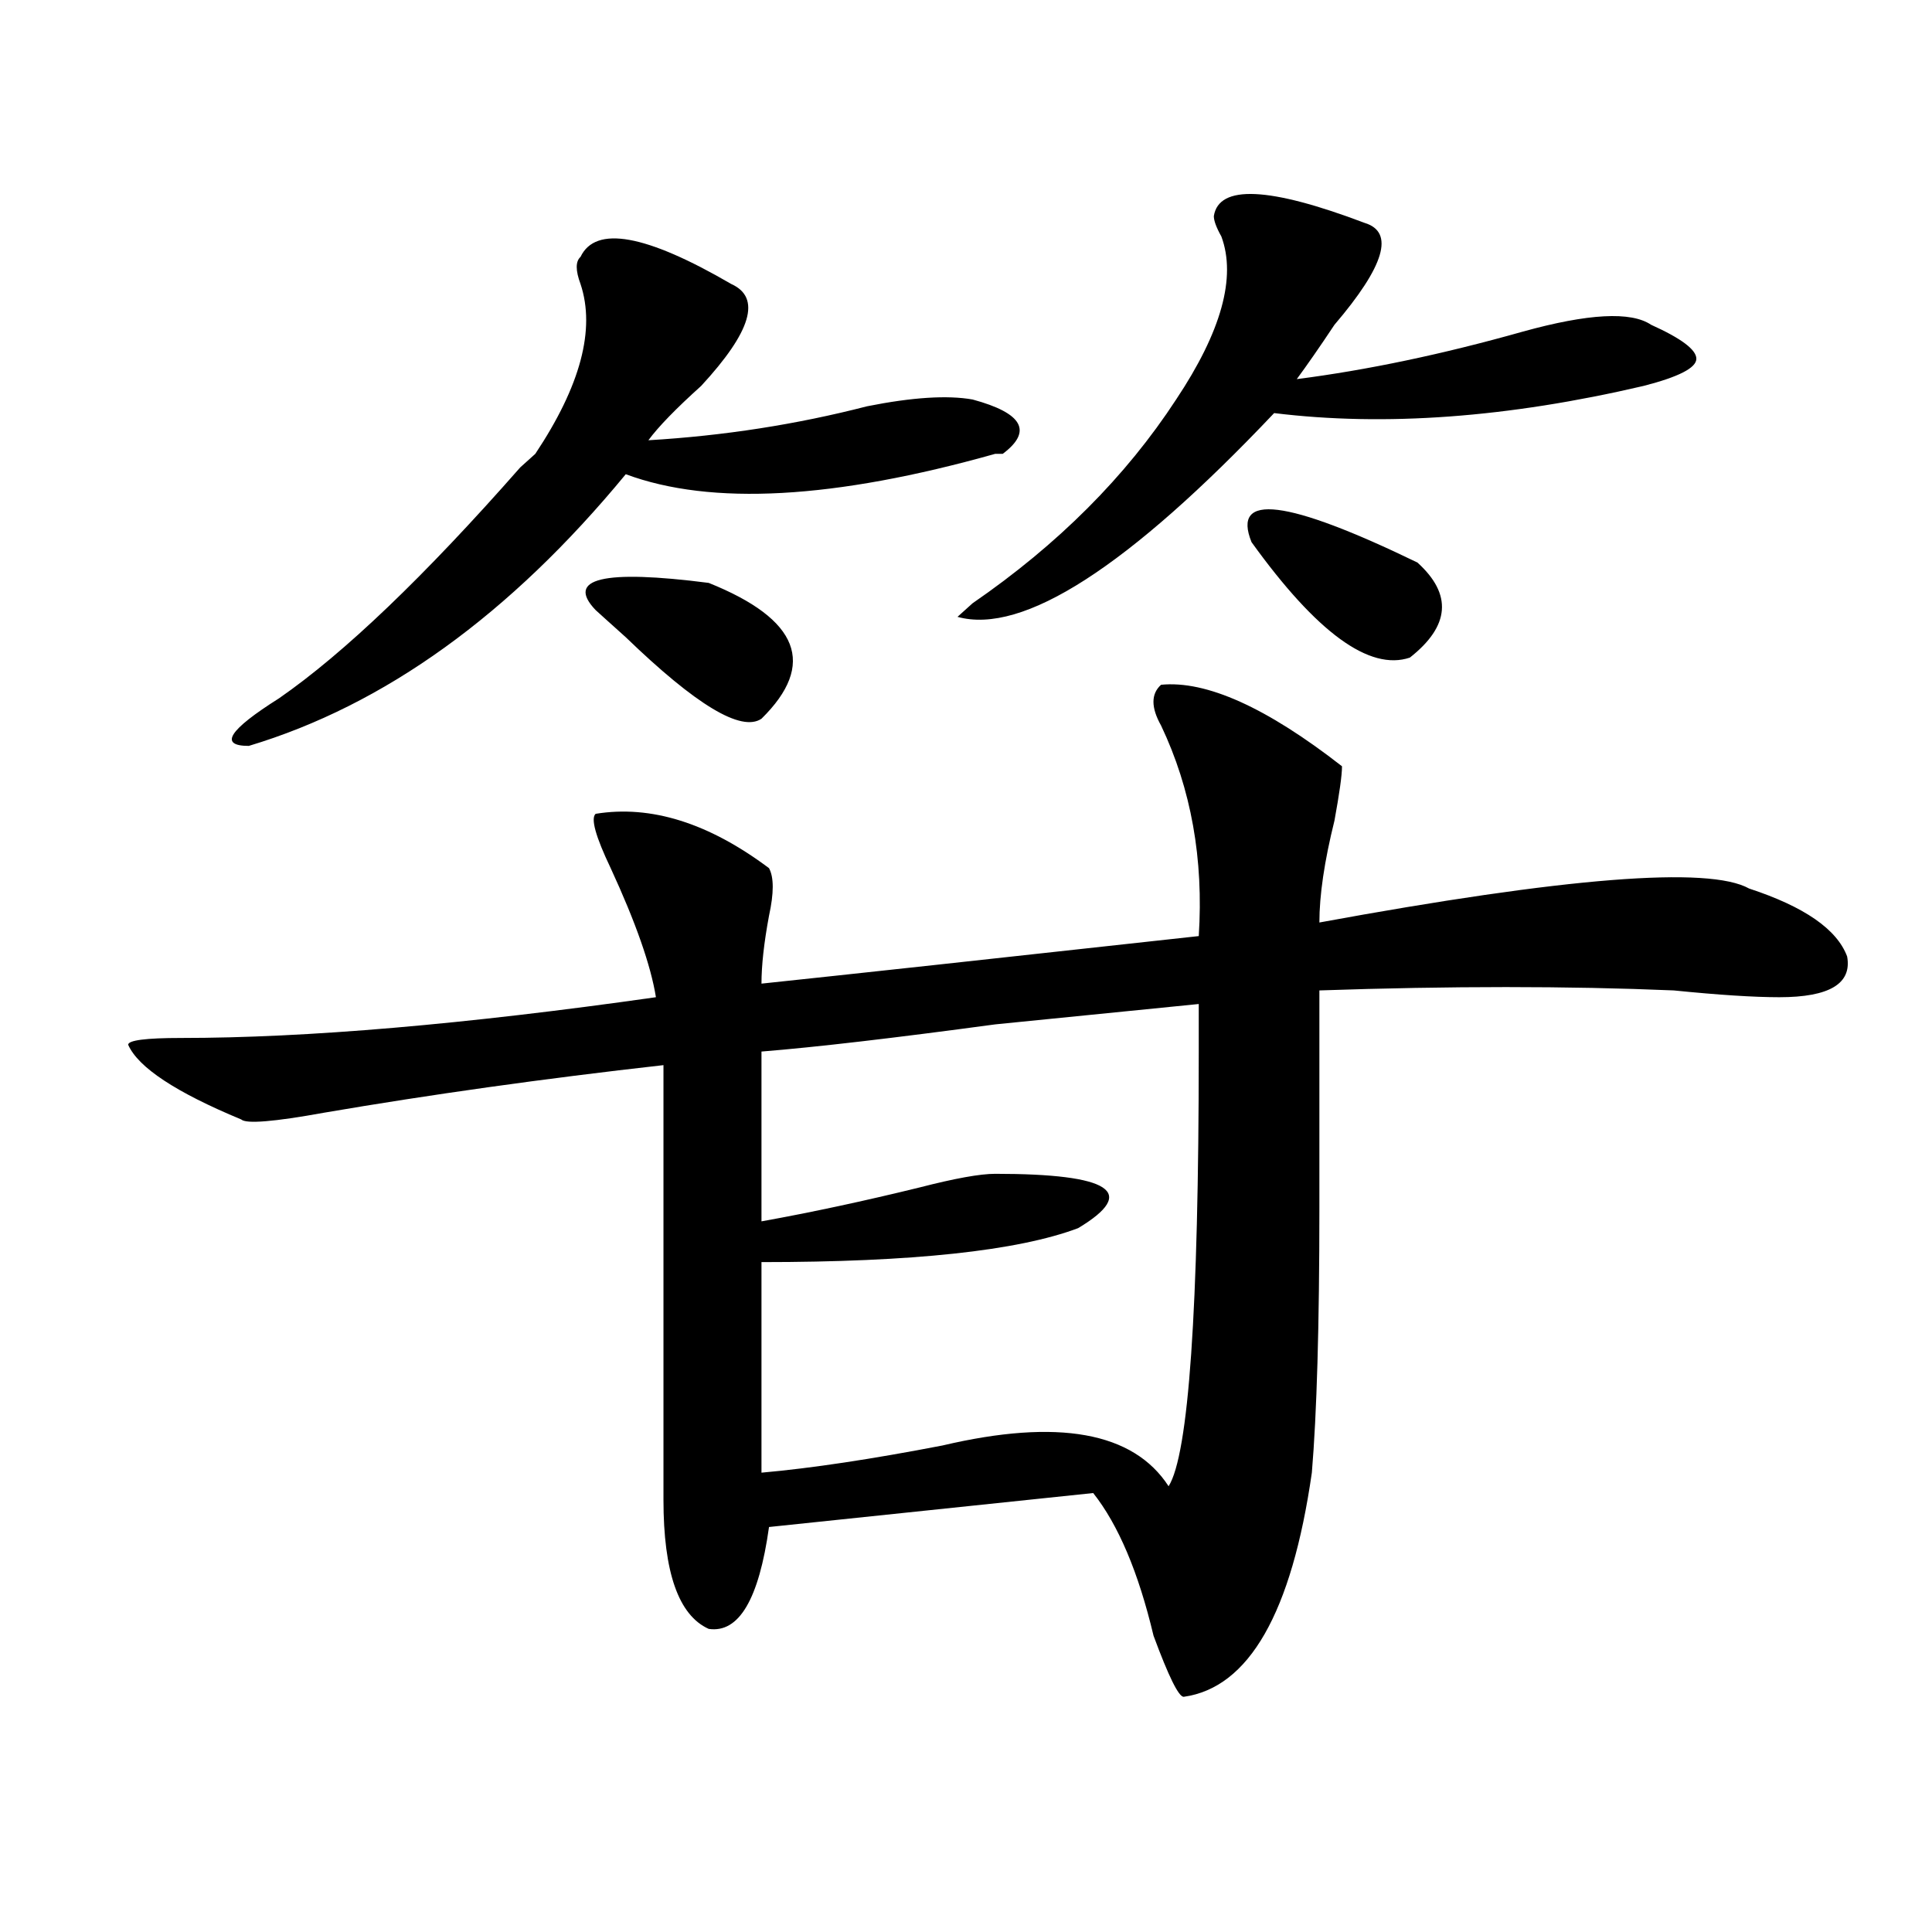
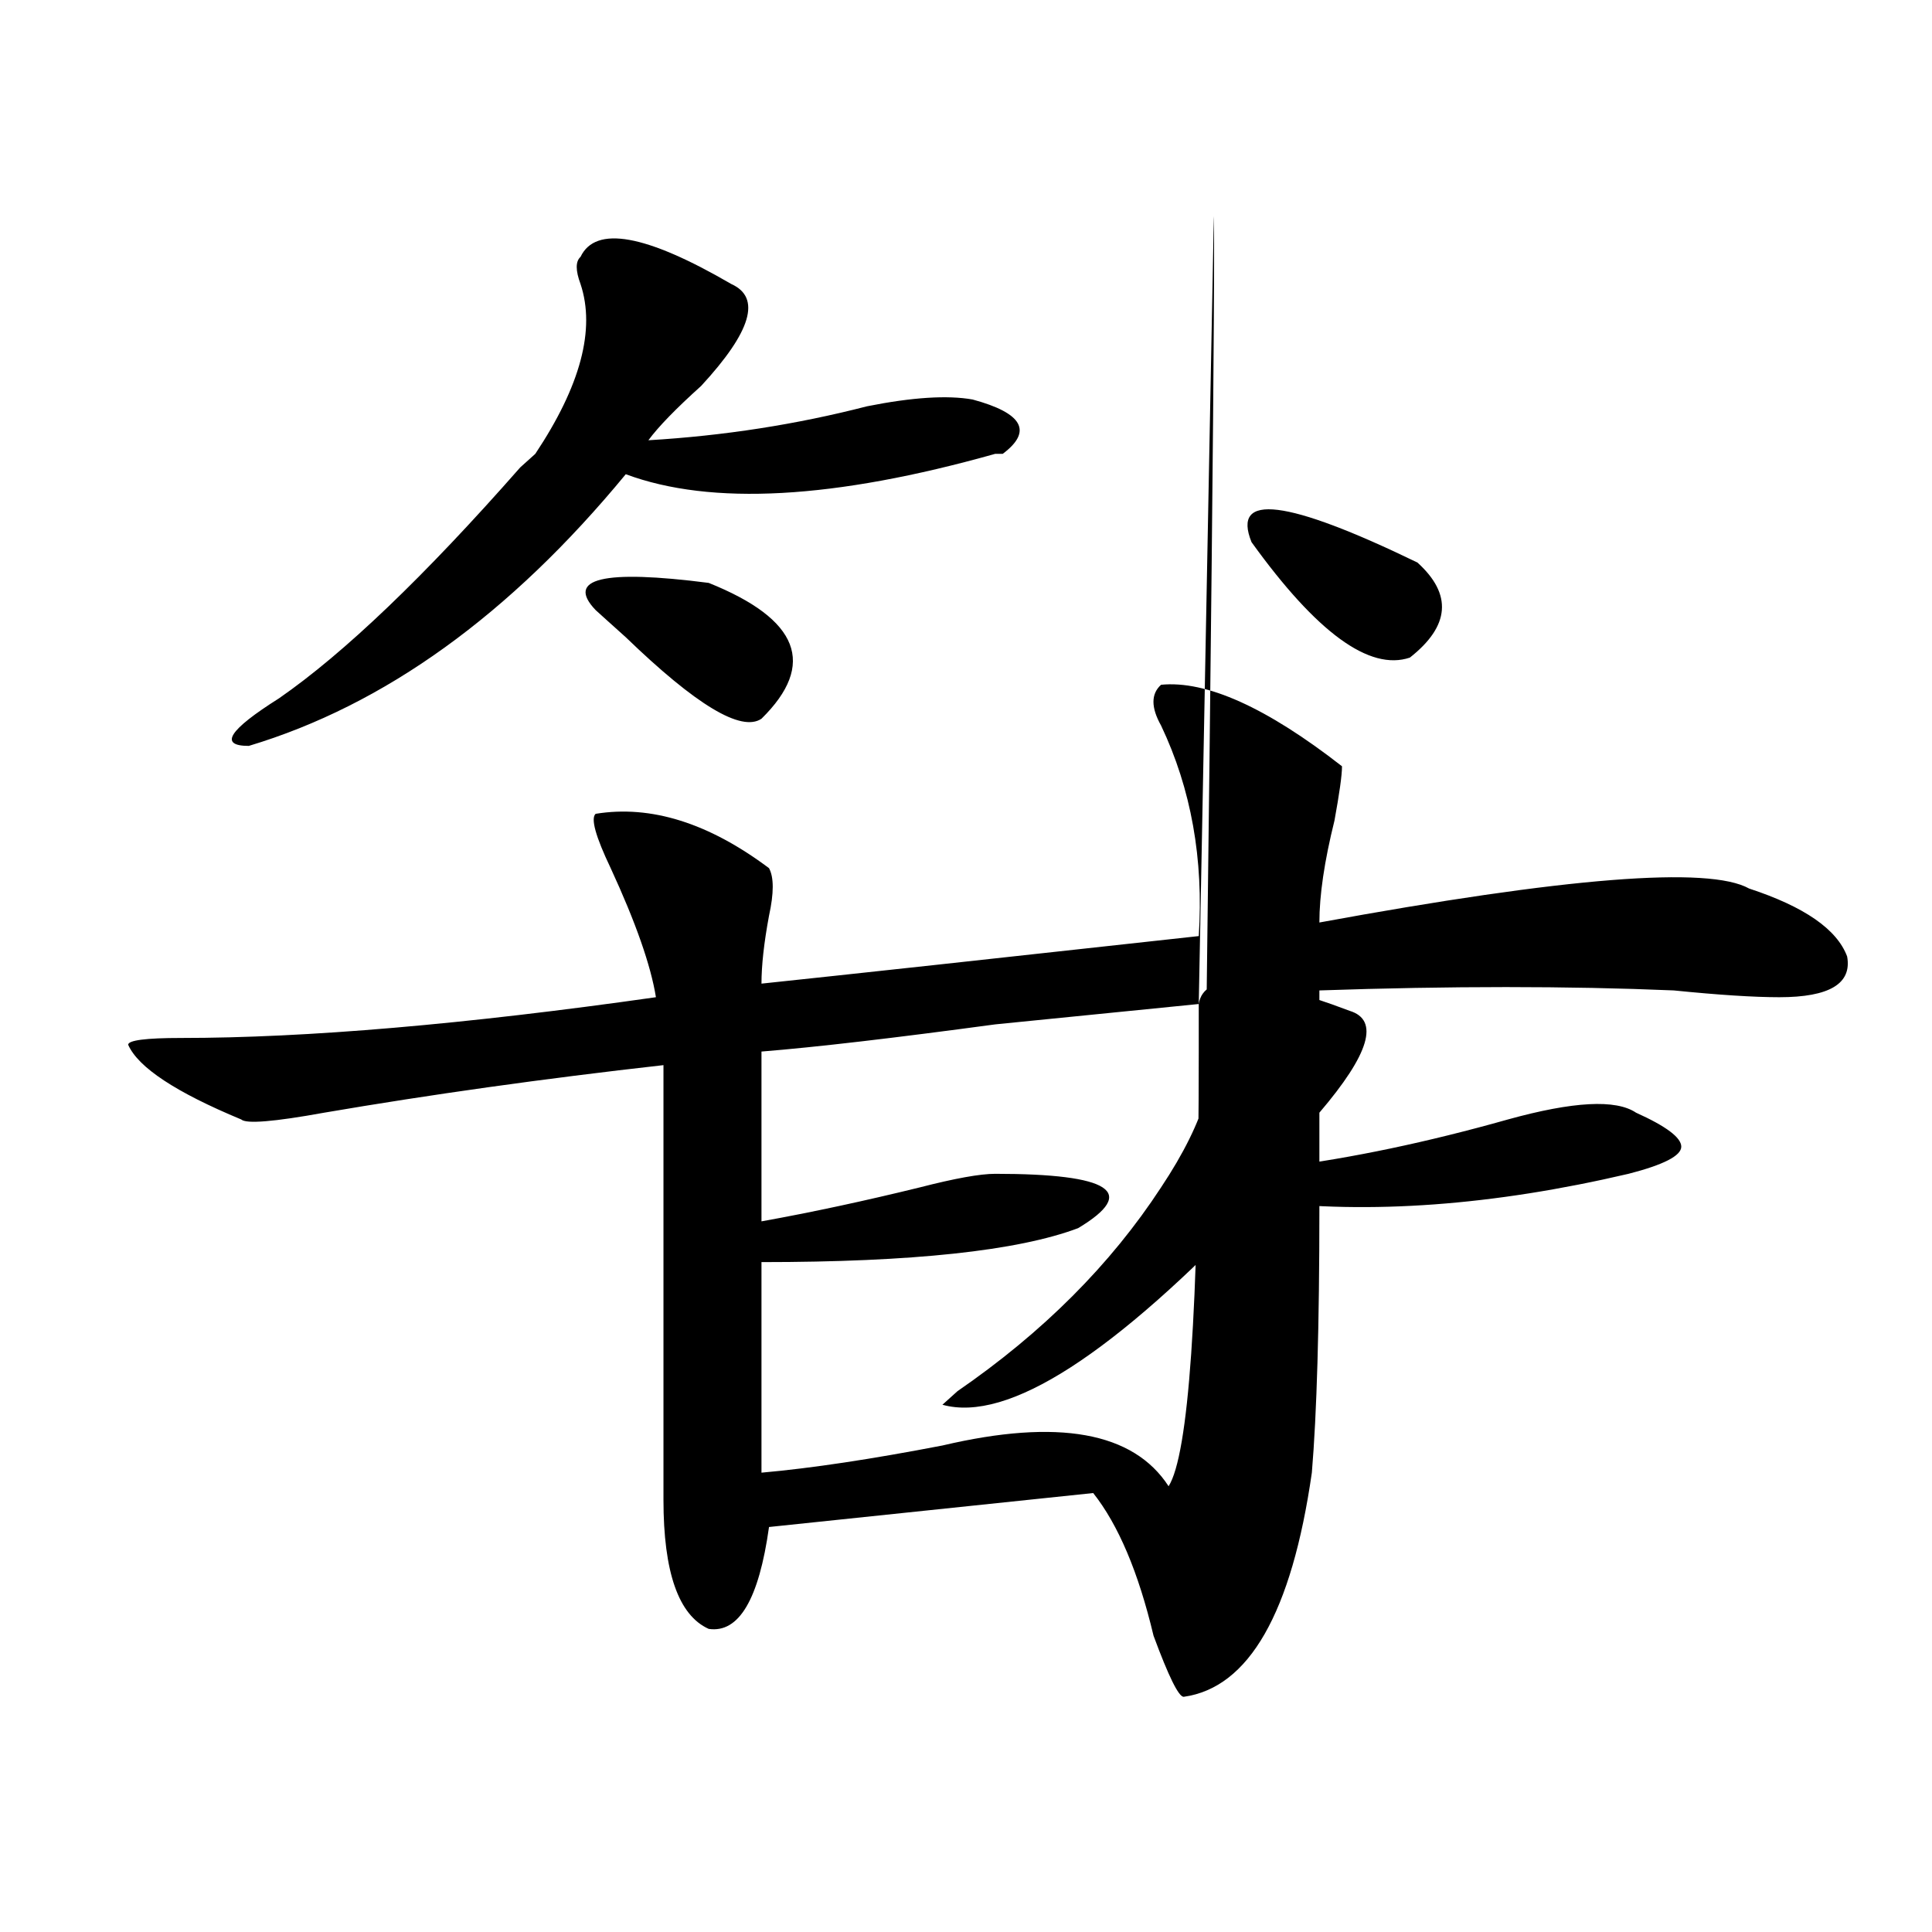
<svg xmlns="http://www.w3.org/2000/svg" version="1.1" id="图层_1" x="0px" y="0px" width="1000px" height="1000px" viewBox="0 0 1000 1000" enable-background="new 0 0 1000 1000" xml:space="preserve">
-   <path d="M600.961,354.438c23.414-2.307,54.633,11.756,93.656,42.188c0,4.725-1.342,14.063-3.902,28.125  c-5.244,21.094-7.805,38.672-7.805,52.734c127.436-23.4,201.58-29.278,222.434-17.578c28.597,9.394,45.487,21.094,50.73,35.156  c2.561,14.063-9.146,21.094-35.121,21.094c-13.048,0-31.219-1.153-54.633-3.516c-54.633-2.307-115.79-2.307-183.41,0  c0,21.094,0,58.612,0,112.5c0,60.975-1.342,106.678-3.902,137.109c-10.427,72.619-32.56,111.291-66.34,116.016  c-2.622,0-7.805-10.547-15.609-31.641c-7.805-32.85-18.231-57.403-31.219-73.828L398.04,790.375  c-5.244,37.463-15.609,55.041-31.219,52.734c-15.609-7.031-23.414-29.334-23.414-66.797c0-93.713,0-168.75,0-225  c-62.438,7.031-120.973,15.271-175.605,24.609c-26.036,4.725-40.365,5.878-42.926,3.516c-33.841-14.063-53.352-26.916-58.535-38.672  c0-2.307,9.085-3.516,27.316-3.516c64.998,0,146.948-7.031,245.848-21.094c-2.622-16.369-10.427-38.672-23.414-66.797  c-7.805-16.369-10.427-25.763-7.805-28.125c28.597-4.669,58.535,4.725,89.754,28.125c2.561,4.725,2.561,12.909,0,24.609  c-2.622,14.063-3.902,25.818-3.902,35.156c44.206-4.669,119.631-12.854,226.336-24.609c2.561-39.825-3.902-76.135-19.512-108.984  C595.718,366.193,595.718,359.162,600.961,354.438z M300.481,132.953c7.805-16.37,33.78-11.7,78.047,14.063  c15.609,7.031,10.365,24.609-15.609,52.734c-13.049,11.755-22.134,21.094-27.316,28.125c39.023-2.308,76.705-8.185,113.168-17.578  c23.414-4.669,41.584-5.823,54.633-3.516c25.975,7.031,31.219,16.425,15.609,28.125h-3.902  c-83.291,23.456-147.009,26.972-191.215,10.547c-59.877,72.675-124.875,119.531-195.117,140.625  c-15.609,0-10.427-8.185,15.609-24.609c33.78-23.4,75.425-63.281,124.875-119.531l7.805-7.031  c23.414-35.156,31.219-64.435,23.414-87.891C297.859,139.984,297.859,135.315,300.481,132.953z M366.821,301.703  c46.828,18.787,55.913,42.188,27.316,70.313c-10.427,7.031-33.841-7.031-70.242-42.188c-7.805-7.031-13.049-11.7-15.609-14.063  C292.676,299.396,312.188,294.672,366.821,301.703z M620.473,519.672c-23.414,2.362-58.535,5.878-105.363,10.547  c-52.072,7.031-92.376,11.756-120.973,14.063v87.891c25.975-4.669,53.291-10.547,81.949-17.578  c18.17-4.669,31.219-7.031,39.023-7.031c59.816,0,74.145,9.394,42.926,28.125c-31.219,11.756-85.852,17.578-163.898,17.578V762.25  c25.975-2.307,57.194-7.031,93.656-14.063c59.816-14.063,98.839-7.031,117.07,21.094c10.365-16.369,15.609-91.406,15.609-225  C620.473,532.581,620.473,524.396,620.473,519.672z M628.278,111.859c2.561-16.37,28.597-15.216,78.047,3.516  c15.609,4.724,10.365,22.302-15.609,52.734c-7.805,11.755-14.329,21.094-19.512,28.125c36.402-4.669,75.425-12.854,117.07-24.609  c33.78-9.339,55.913-10.547,66.34-3.516c15.609,7.031,23.414,12.909,23.414,17.578c0,4.724-9.146,9.394-27.316,14.063  c-70.242,16.425-134.021,21.094-191.215,14.063c-75.486,79.706-130.119,114.862-163.898,105.469l7.805-7.031  c44.206-30.432,79.327-65.589,105.363-105.469c23.414-35.156,31.219-63.281,23.414-84.375  C629.558,117.737,628.278,114.222,628.278,111.859z M647.79,280.609c-10.427-25.763,18.17-22.247,85.852,10.547  c18.17,16.425,16.89,32.85-3.902,49.219C708.885,347.406,681.569,327.521,647.79,280.609z" />
+   <path d="M600.961,354.438c23.414-2.307,54.633,11.756,93.656,42.188c0,4.725-1.342,14.063-3.902,28.125  c-5.244,21.094-7.805,38.672-7.805,52.734c127.436-23.4,201.58-29.278,222.434-17.578c28.597,9.394,45.487,21.094,50.73,35.156  c2.561,14.063-9.146,21.094-35.121,21.094c-13.048,0-31.219-1.153-54.633-3.516c-54.633-2.307-115.79-2.307-183.41,0  c0,21.094,0,58.612,0,112.5c0,60.975-1.342,106.678-3.902,137.109c-10.427,72.619-32.56,111.291-66.34,116.016  c-2.622,0-7.805-10.547-15.609-31.641c-7.805-32.85-18.231-57.403-31.219-73.828L398.04,790.375  c-5.244,37.463-15.609,55.041-31.219,52.734c-15.609-7.031-23.414-29.334-23.414-66.797c0-93.713,0-168.75,0-225  c-62.438,7.031-120.973,15.271-175.605,24.609c-26.036,4.725-40.365,5.878-42.926,3.516c-33.841-14.063-53.352-26.916-58.535-38.672  c0-2.307,9.085-3.516,27.316-3.516c64.998,0,146.948-7.031,245.848-21.094c-2.622-16.369-10.427-38.672-23.414-66.797  c-7.805-16.369-10.427-25.763-7.805-28.125c28.597-4.669,58.535,4.725,89.754,28.125c2.561,4.725,2.561,12.909,0,24.609  c-2.622,14.063-3.902,25.818-3.902,35.156c44.206-4.669,119.631-12.854,226.336-24.609c2.561-39.825-3.902-76.135-19.512-108.984  C595.718,366.193,595.718,359.162,600.961,354.438z M300.481,132.953c7.805-16.37,33.78-11.7,78.047,14.063  c15.609,7.031,10.365,24.609-15.609,52.734c-13.049,11.755-22.134,21.094-27.316,28.125c39.023-2.308,76.705-8.185,113.168-17.578  c23.414-4.669,41.584-5.823,54.633-3.516c25.975,7.031,31.219,16.425,15.609,28.125h-3.902  c-83.291,23.456-147.009,26.972-191.215,10.547c-59.877,72.675-124.875,119.531-195.117,140.625  c-15.609,0-10.427-8.185,15.609-24.609c33.78-23.4,75.425-63.281,124.875-119.531l7.805-7.031  c23.414-35.156,31.219-64.435,23.414-87.891C297.859,139.984,297.859,135.315,300.481,132.953z M366.821,301.703  c46.828,18.787,55.913,42.188,27.316,70.313c-10.427,7.031-33.841-7.031-70.242-42.188c-7.805-7.031-13.049-11.7-15.609-14.063  C292.676,299.396,312.188,294.672,366.821,301.703z M620.473,519.672c-23.414,2.362-58.535,5.878-105.363,10.547  c-52.072,7.031-92.376,11.756-120.973,14.063v87.891c25.975-4.669,53.291-10.547,81.949-17.578  c18.17-4.669,31.219-7.031,39.023-7.031c59.816,0,74.145,9.394,42.926,28.125c-31.219,11.756-85.852,17.578-163.898,17.578V762.25  c25.975-2.307,57.194-7.031,93.656-14.063c59.816-14.063,98.839-7.031,117.07,21.094c10.365-16.369,15.609-91.406,15.609-225  C620.473,532.581,620.473,524.396,620.473,519.672z c2.561-16.37,28.597-15.216,78.047,3.516  c15.609,4.724,10.365,22.302-15.609,52.734c-7.805,11.755-14.329,21.094-19.512,28.125c36.402-4.669,75.425-12.854,117.07-24.609  c33.78-9.339,55.913-10.547,66.34-3.516c15.609,7.031,23.414,12.909,23.414,17.578c0,4.724-9.146,9.394-27.316,14.063  c-70.242,16.425-134.021,21.094-191.215,14.063c-75.486,79.706-130.119,114.862-163.898,105.469l7.805-7.031  c44.206-30.432,79.327-65.589,105.363-105.469c23.414-35.156,31.219-63.281,23.414-84.375  C629.558,117.737,628.278,114.222,628.278,111.859z M647.79,280.609c-10.427-25.763,18.17-22.247,85.852,10.547  c18.17,16.425,16.89,32.85-3.902,49.219C708.885,347.406,681.569,327.521,647.79,280.609z" />
</svg>